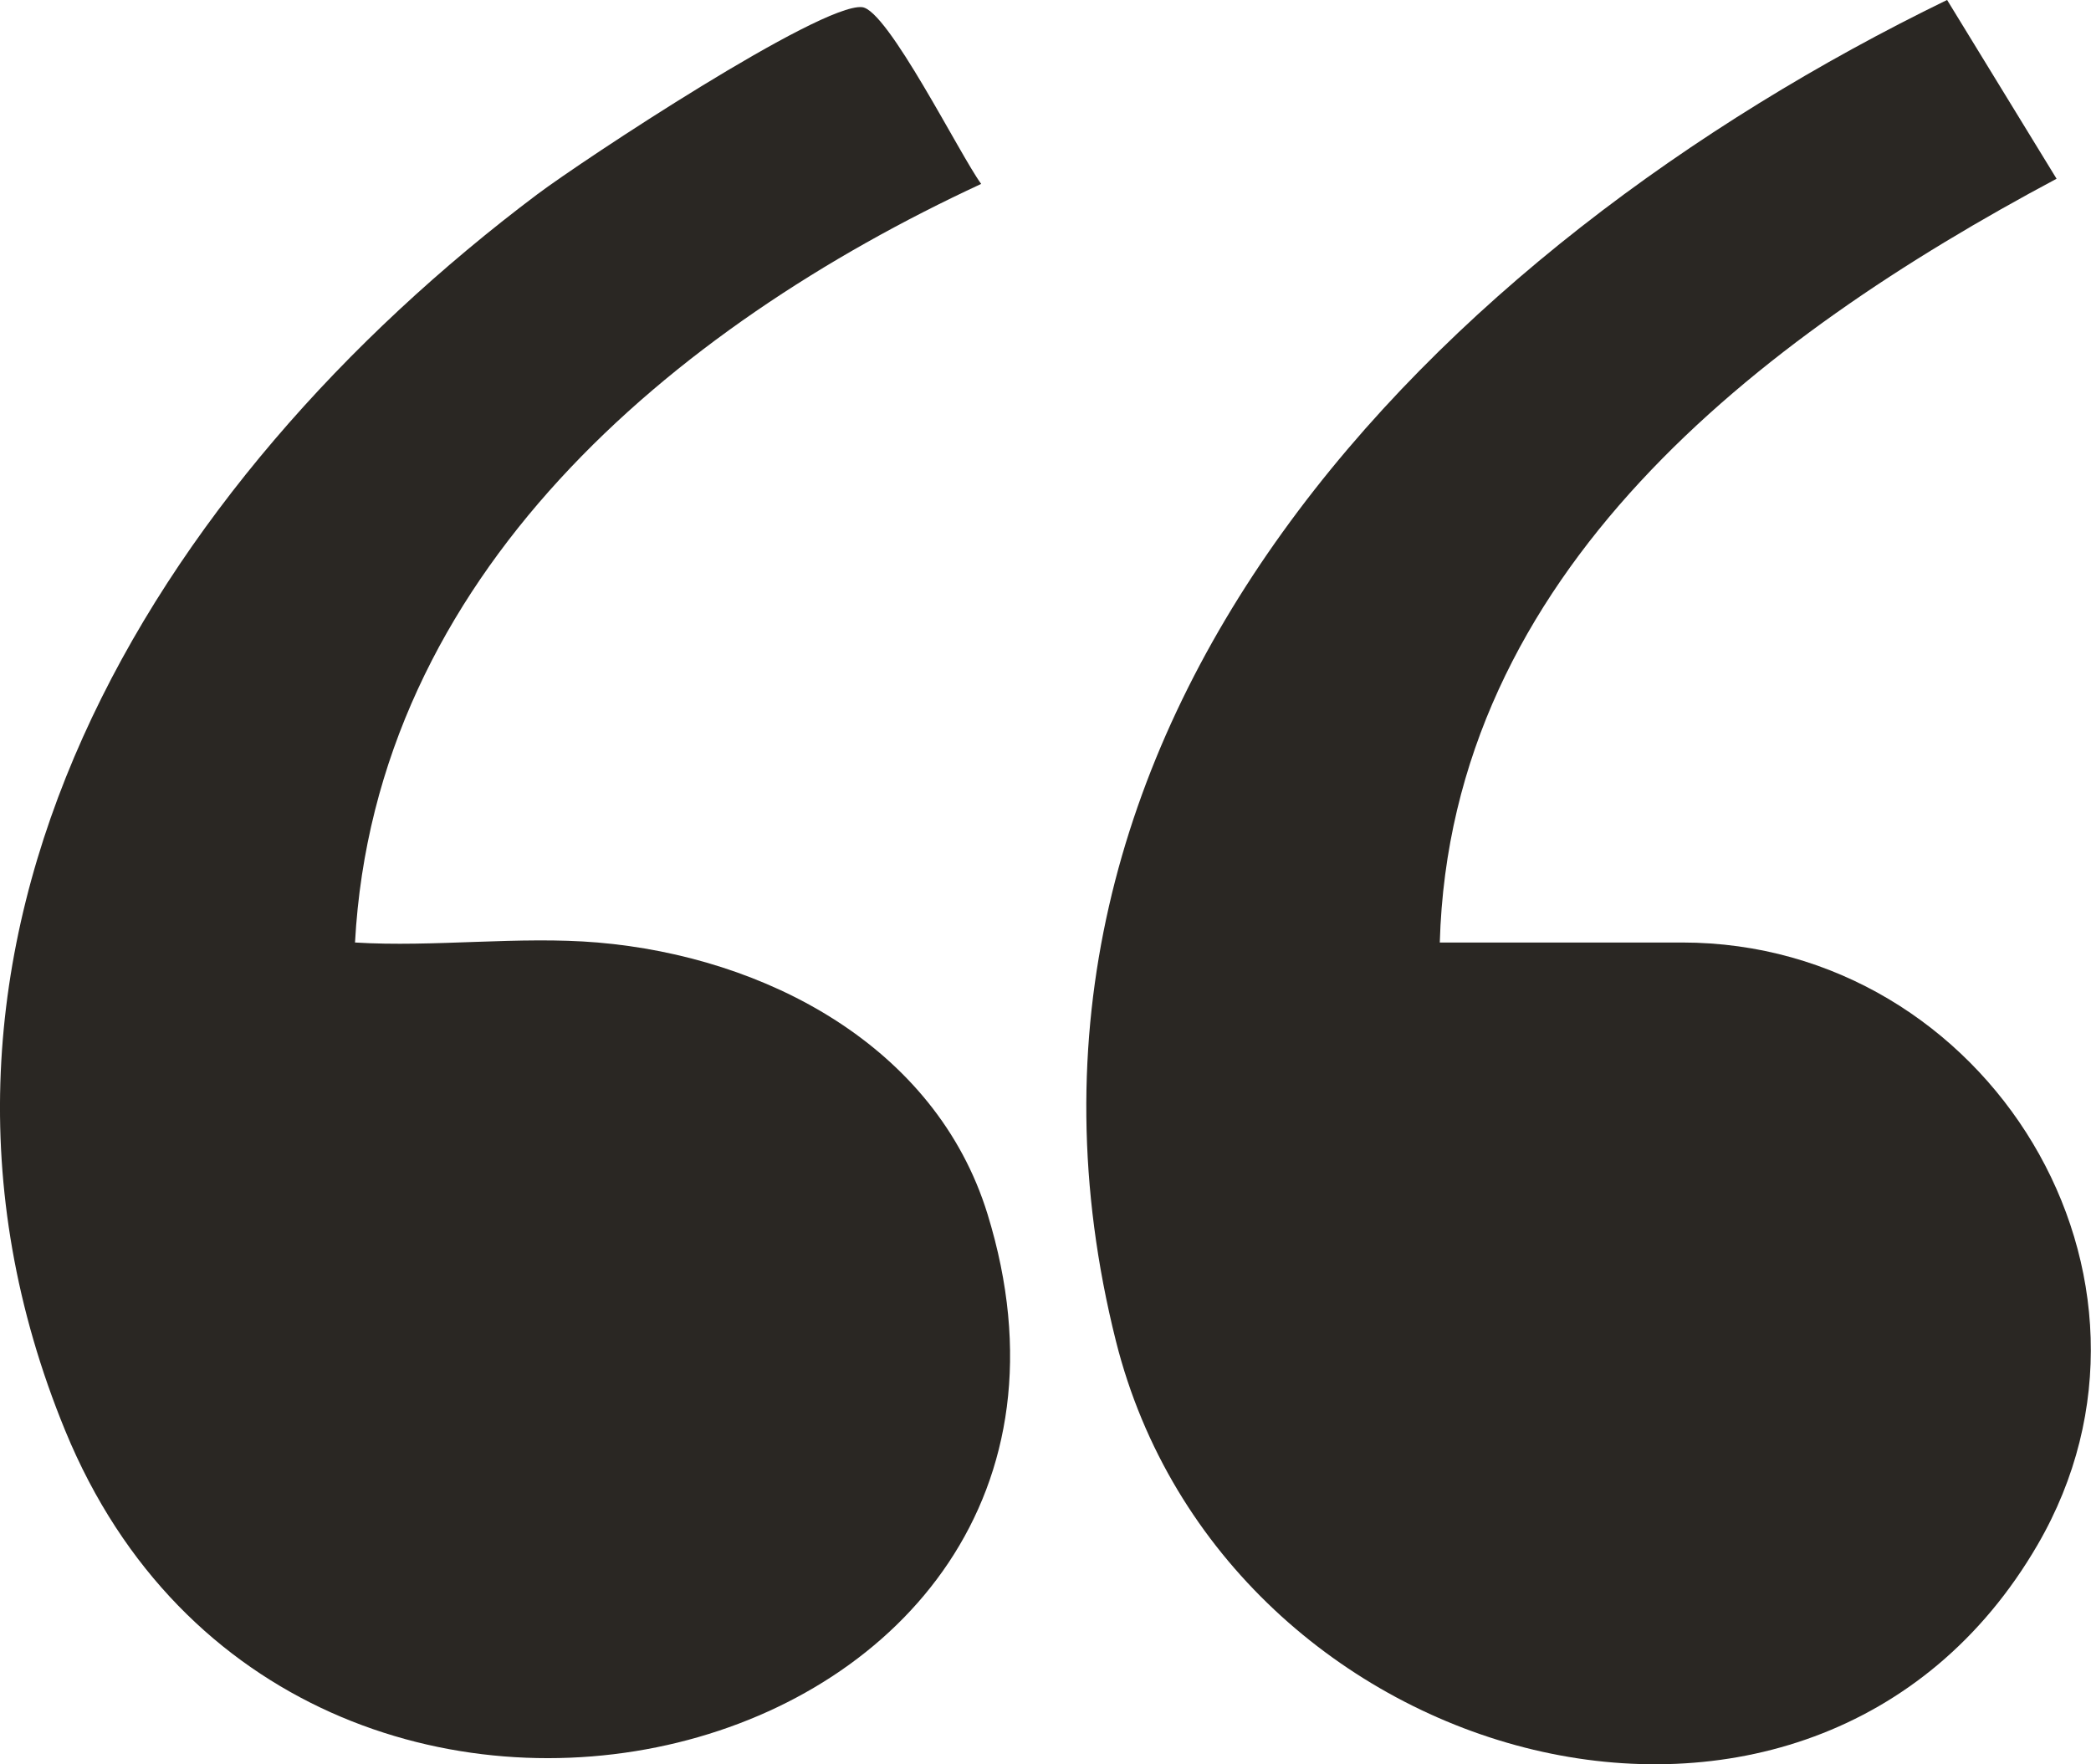
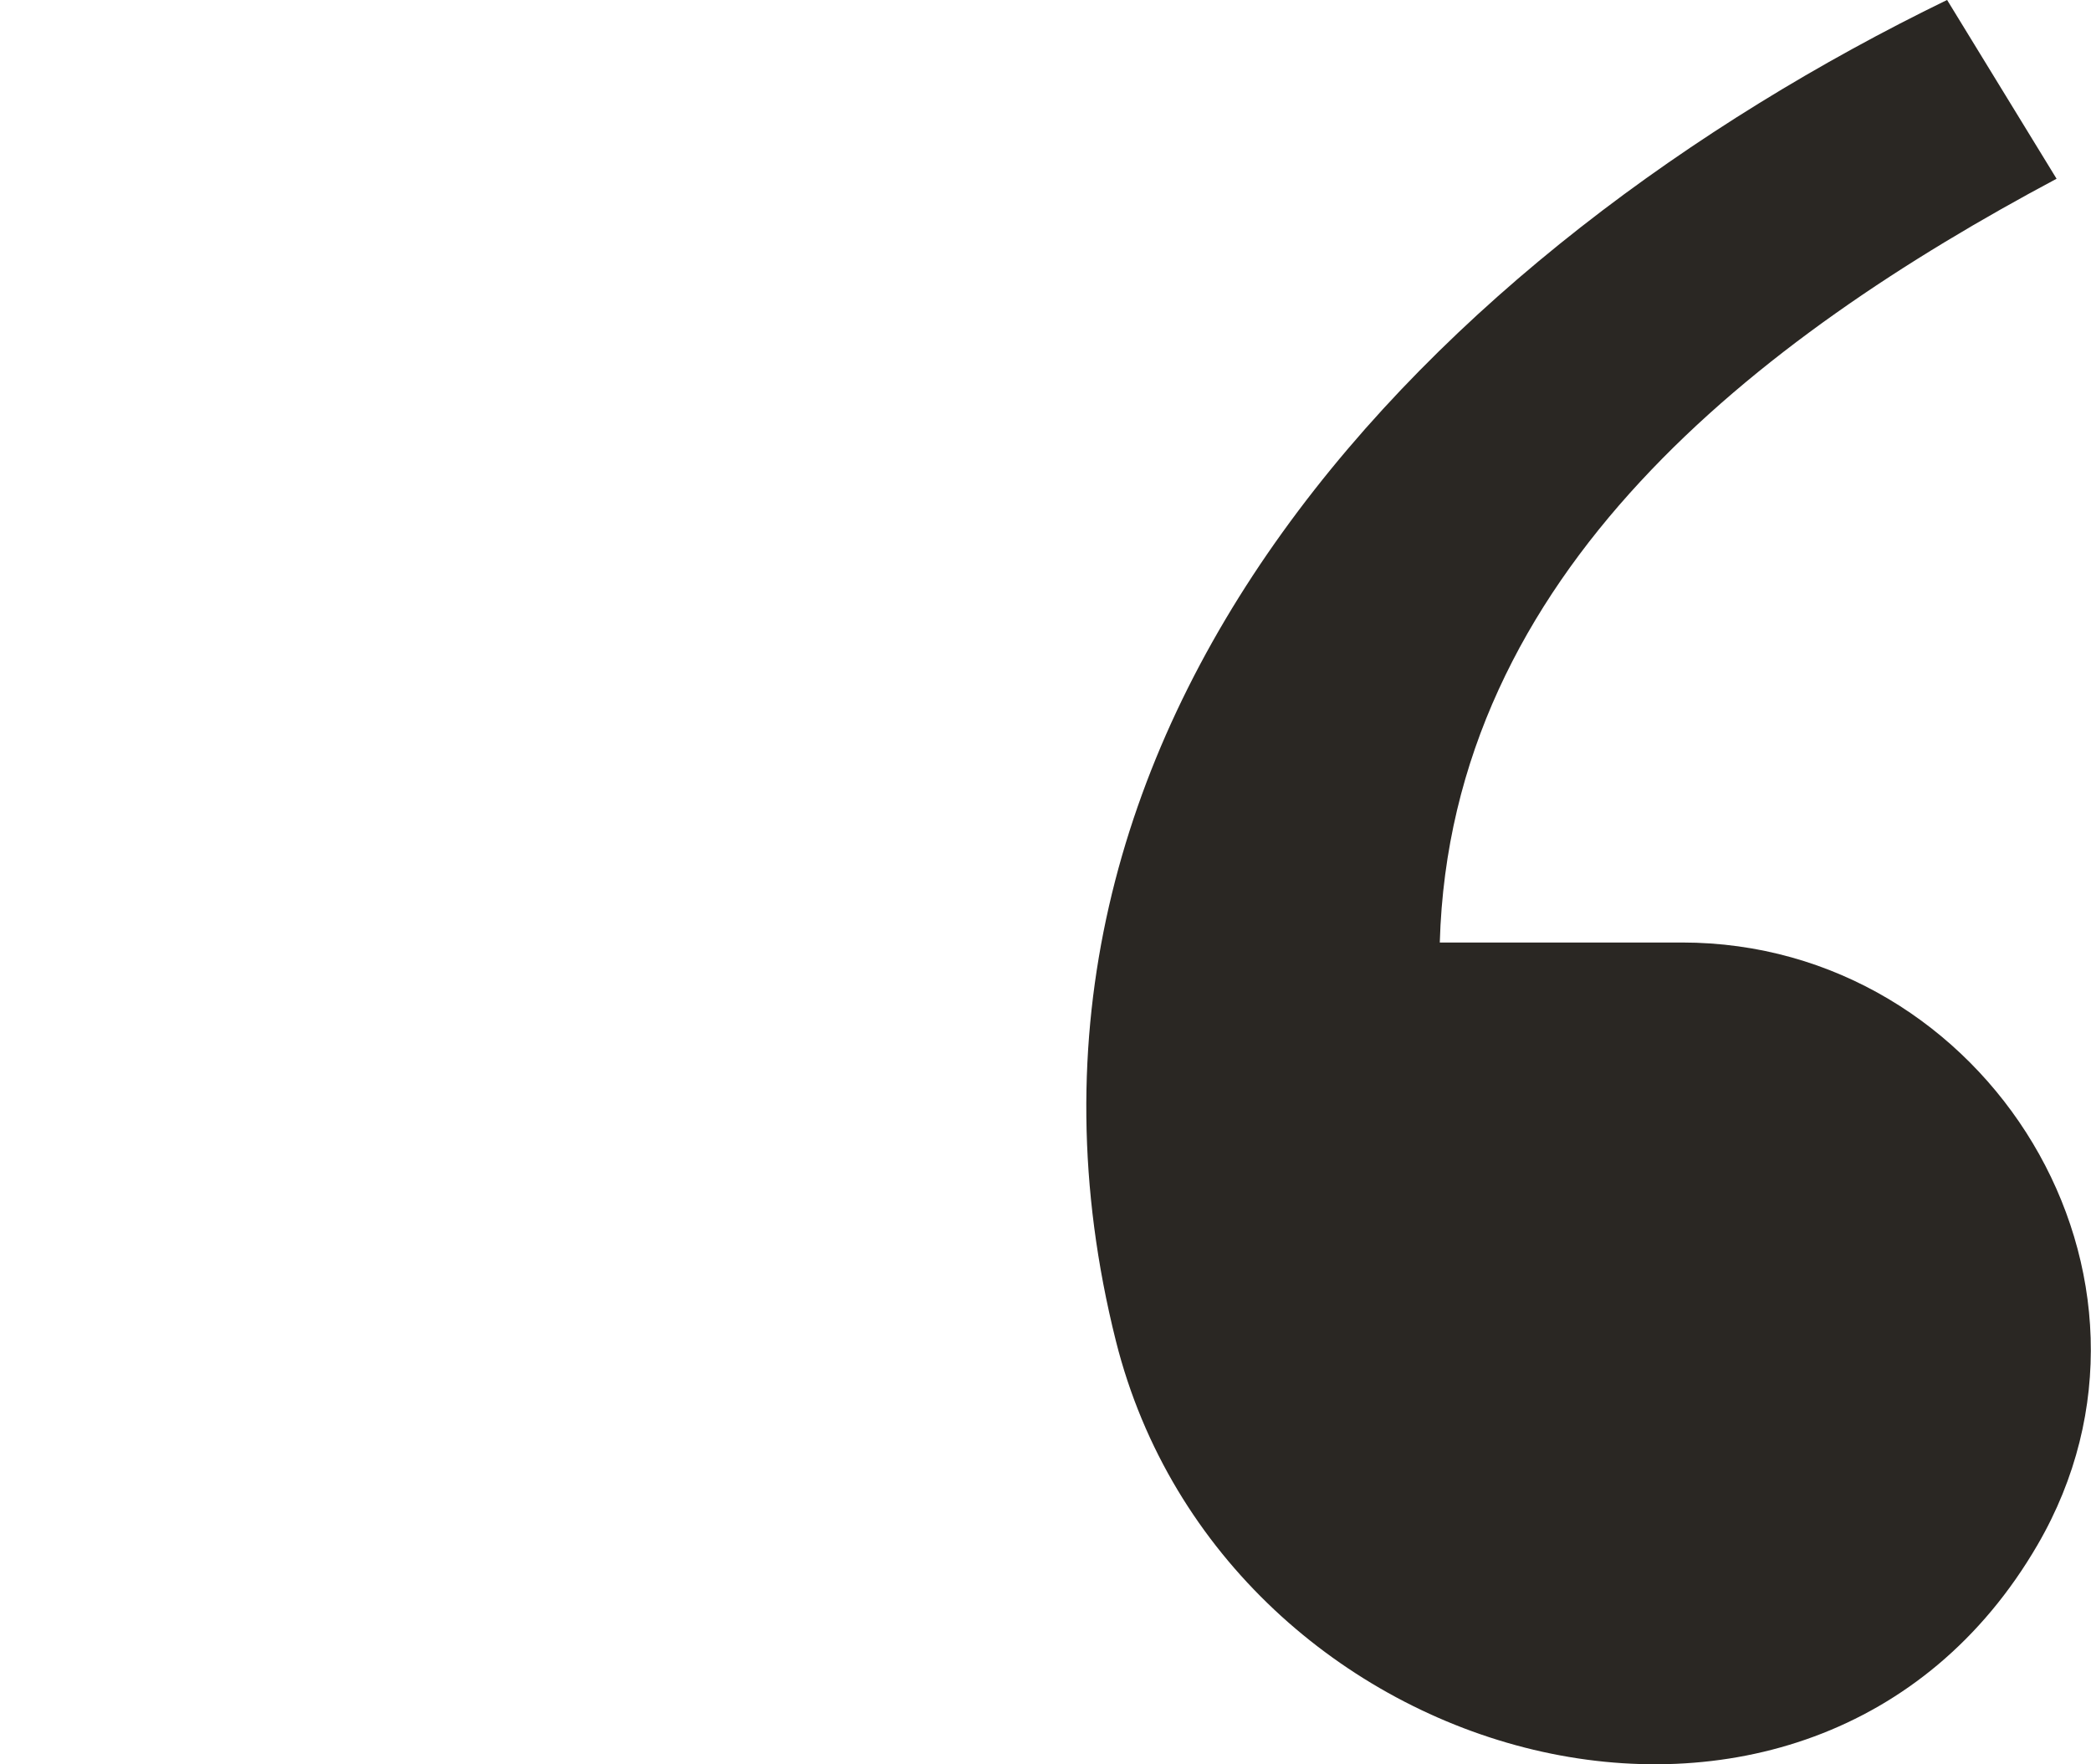
<svg xmlns="http://www.w3.org/2000/svg" width="50.595" height="42.689" viewBox="0 0 50.595 42.689">
  <g id="Group_5060" data-name="Group 5060" transform="translate(881 -1077.001)" style="mix-blend-mode: multiply;isolation: isolate">
-     <path id="Path_120405" data-name="Path 120405" d="M14.459,23.439c4.054.344,8.179,2.5,9.435,6.569,4.173,13.519-16.73,18.84-22.315,5.244C-3.27,23.449,3.758,12.283,13,5.336,14.114,4.5,19.853.71,20.858.807c.622.06,2.371,3.58,2.883,4.277C16.257,8.557,9.074,14.558,8.59,23.439c1.906.118,3.984-.16,5.868,0" transform="translate(-881 1076.367)" fill="#2a2723" />
    <path id="Path_120406" data-name="Path 120406" d="M131.736,22.806H137.6c7.4,0,12.364,8.1,8.6,14.574-5.42,9.326-19.672,5.538-22.3-4.928C120.155,17.529,131.7,5.986,144.011,0l2.649,4.326c-7.211,3.843-14.671,9.535-14.924,18.479" transform="translate(-977.898 1077)" fill="#2a2723" />
  </g>
</svg>